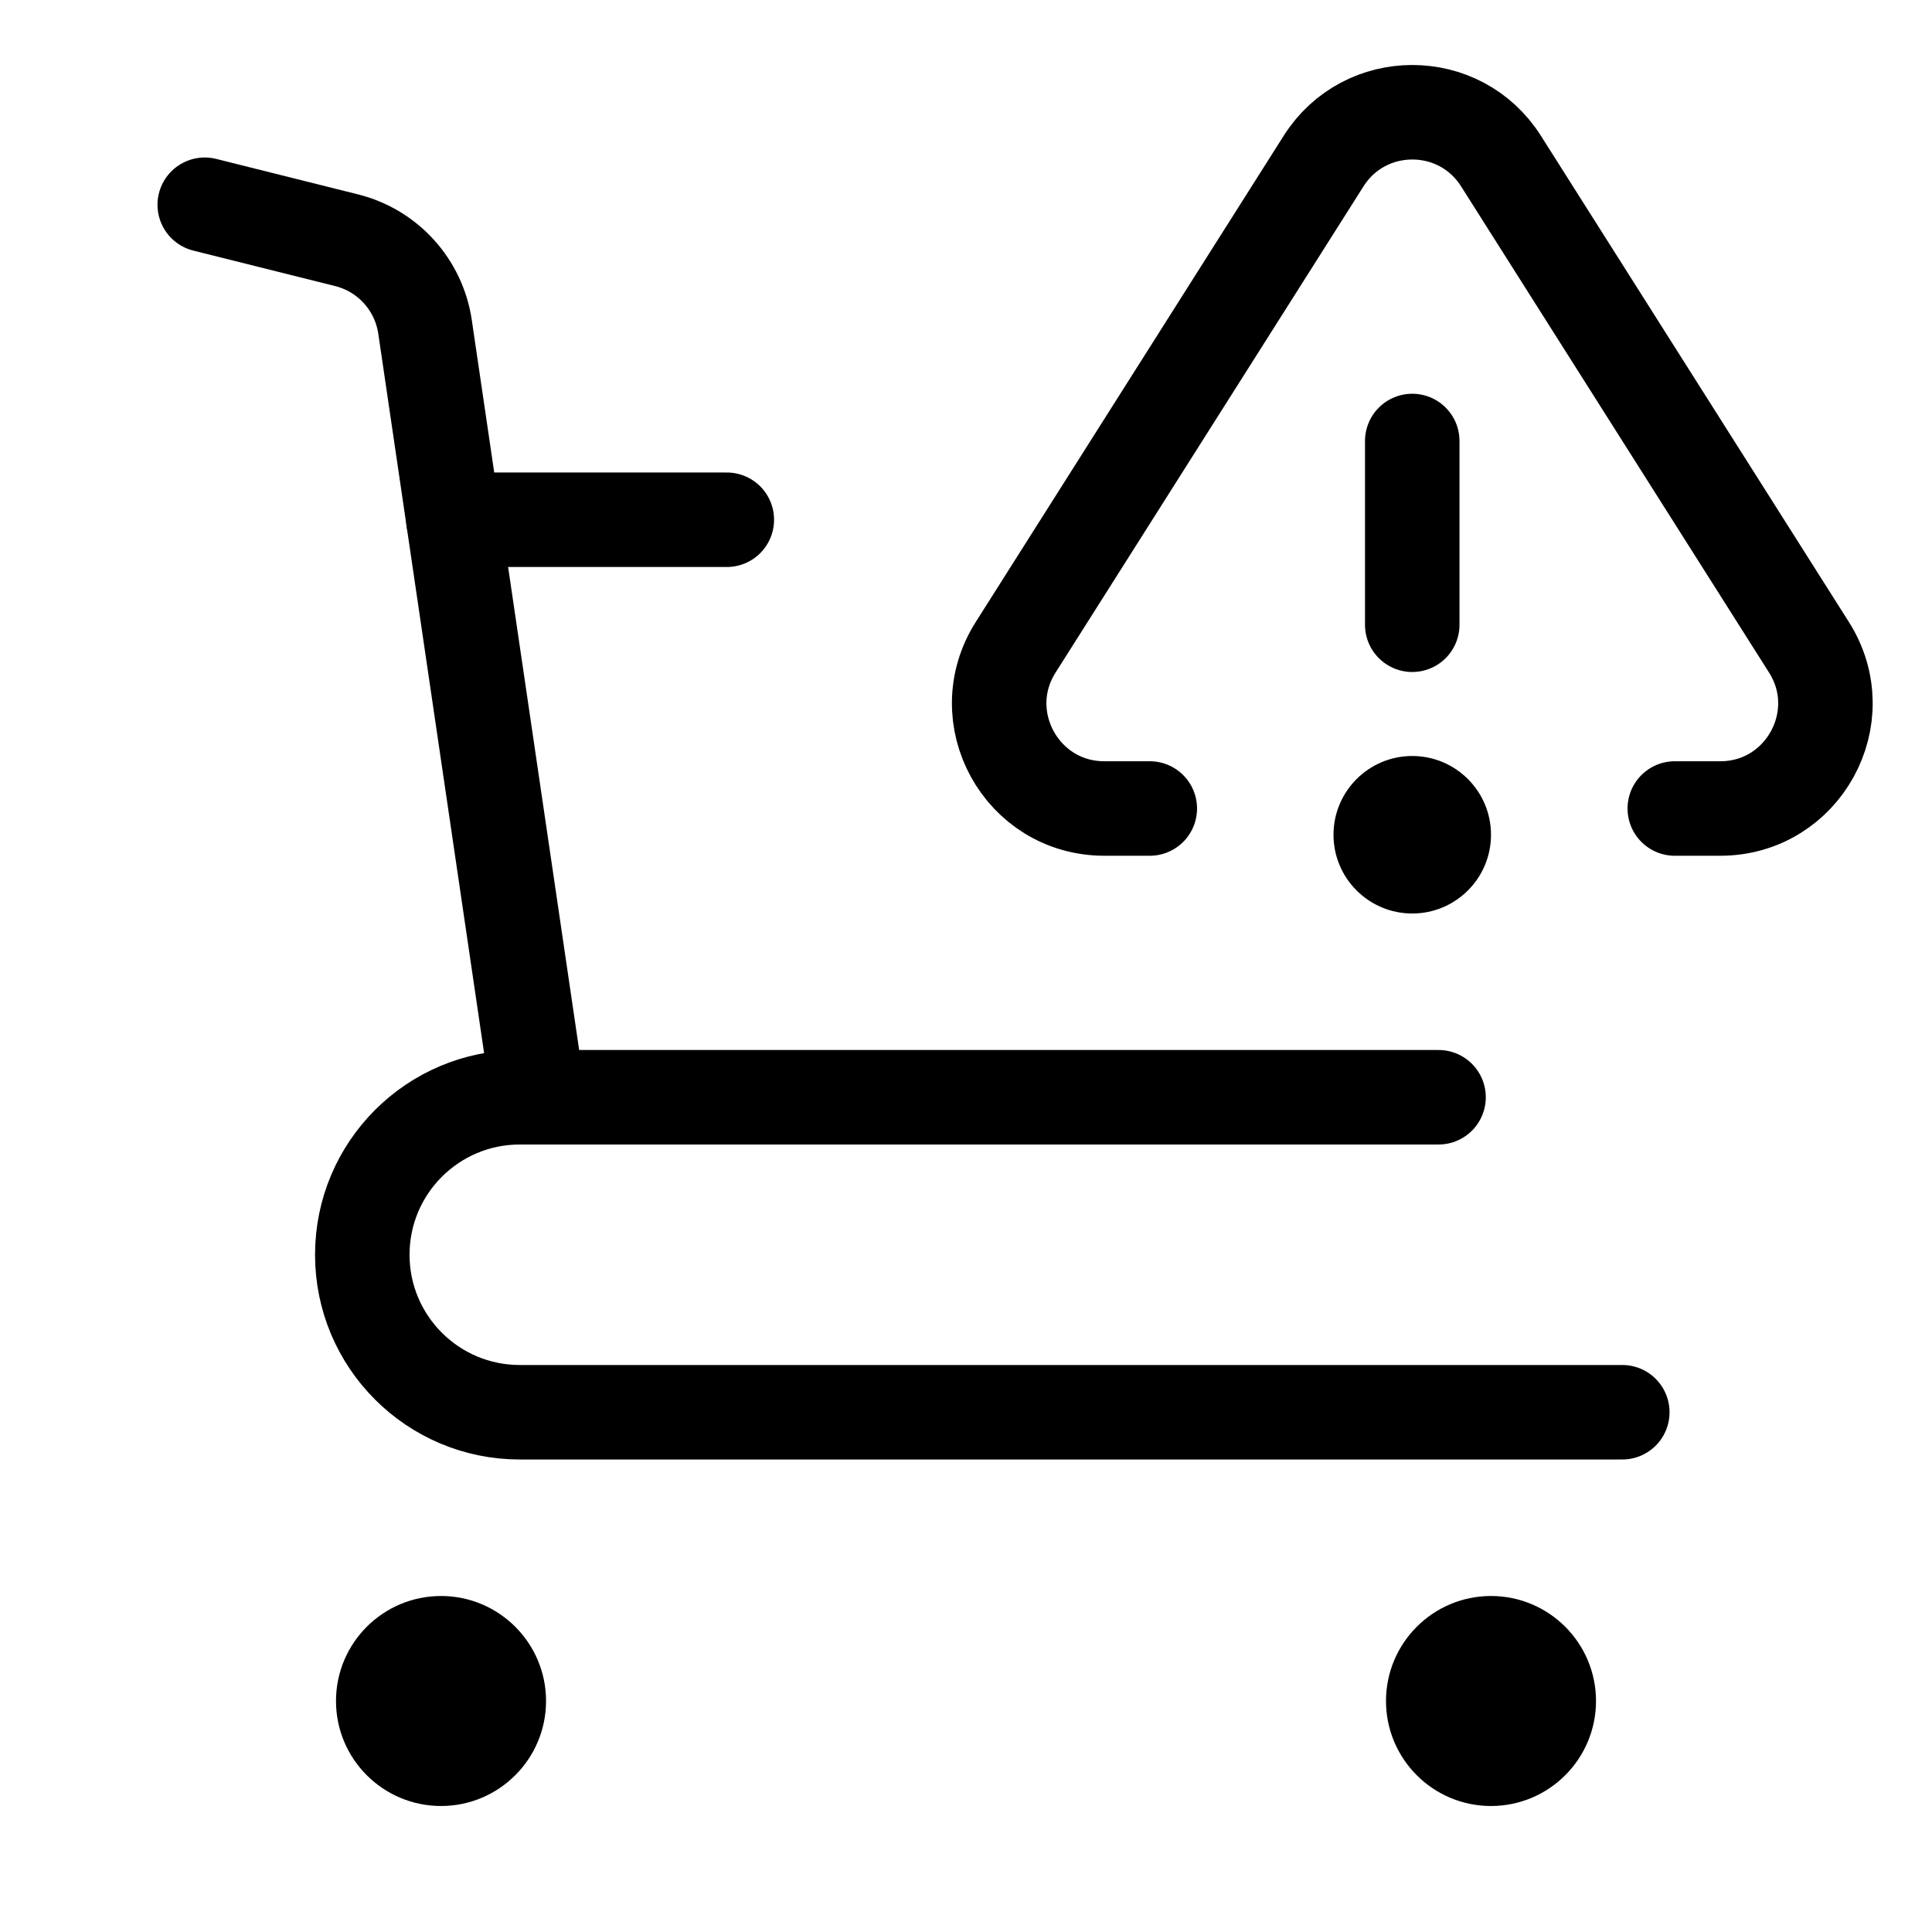
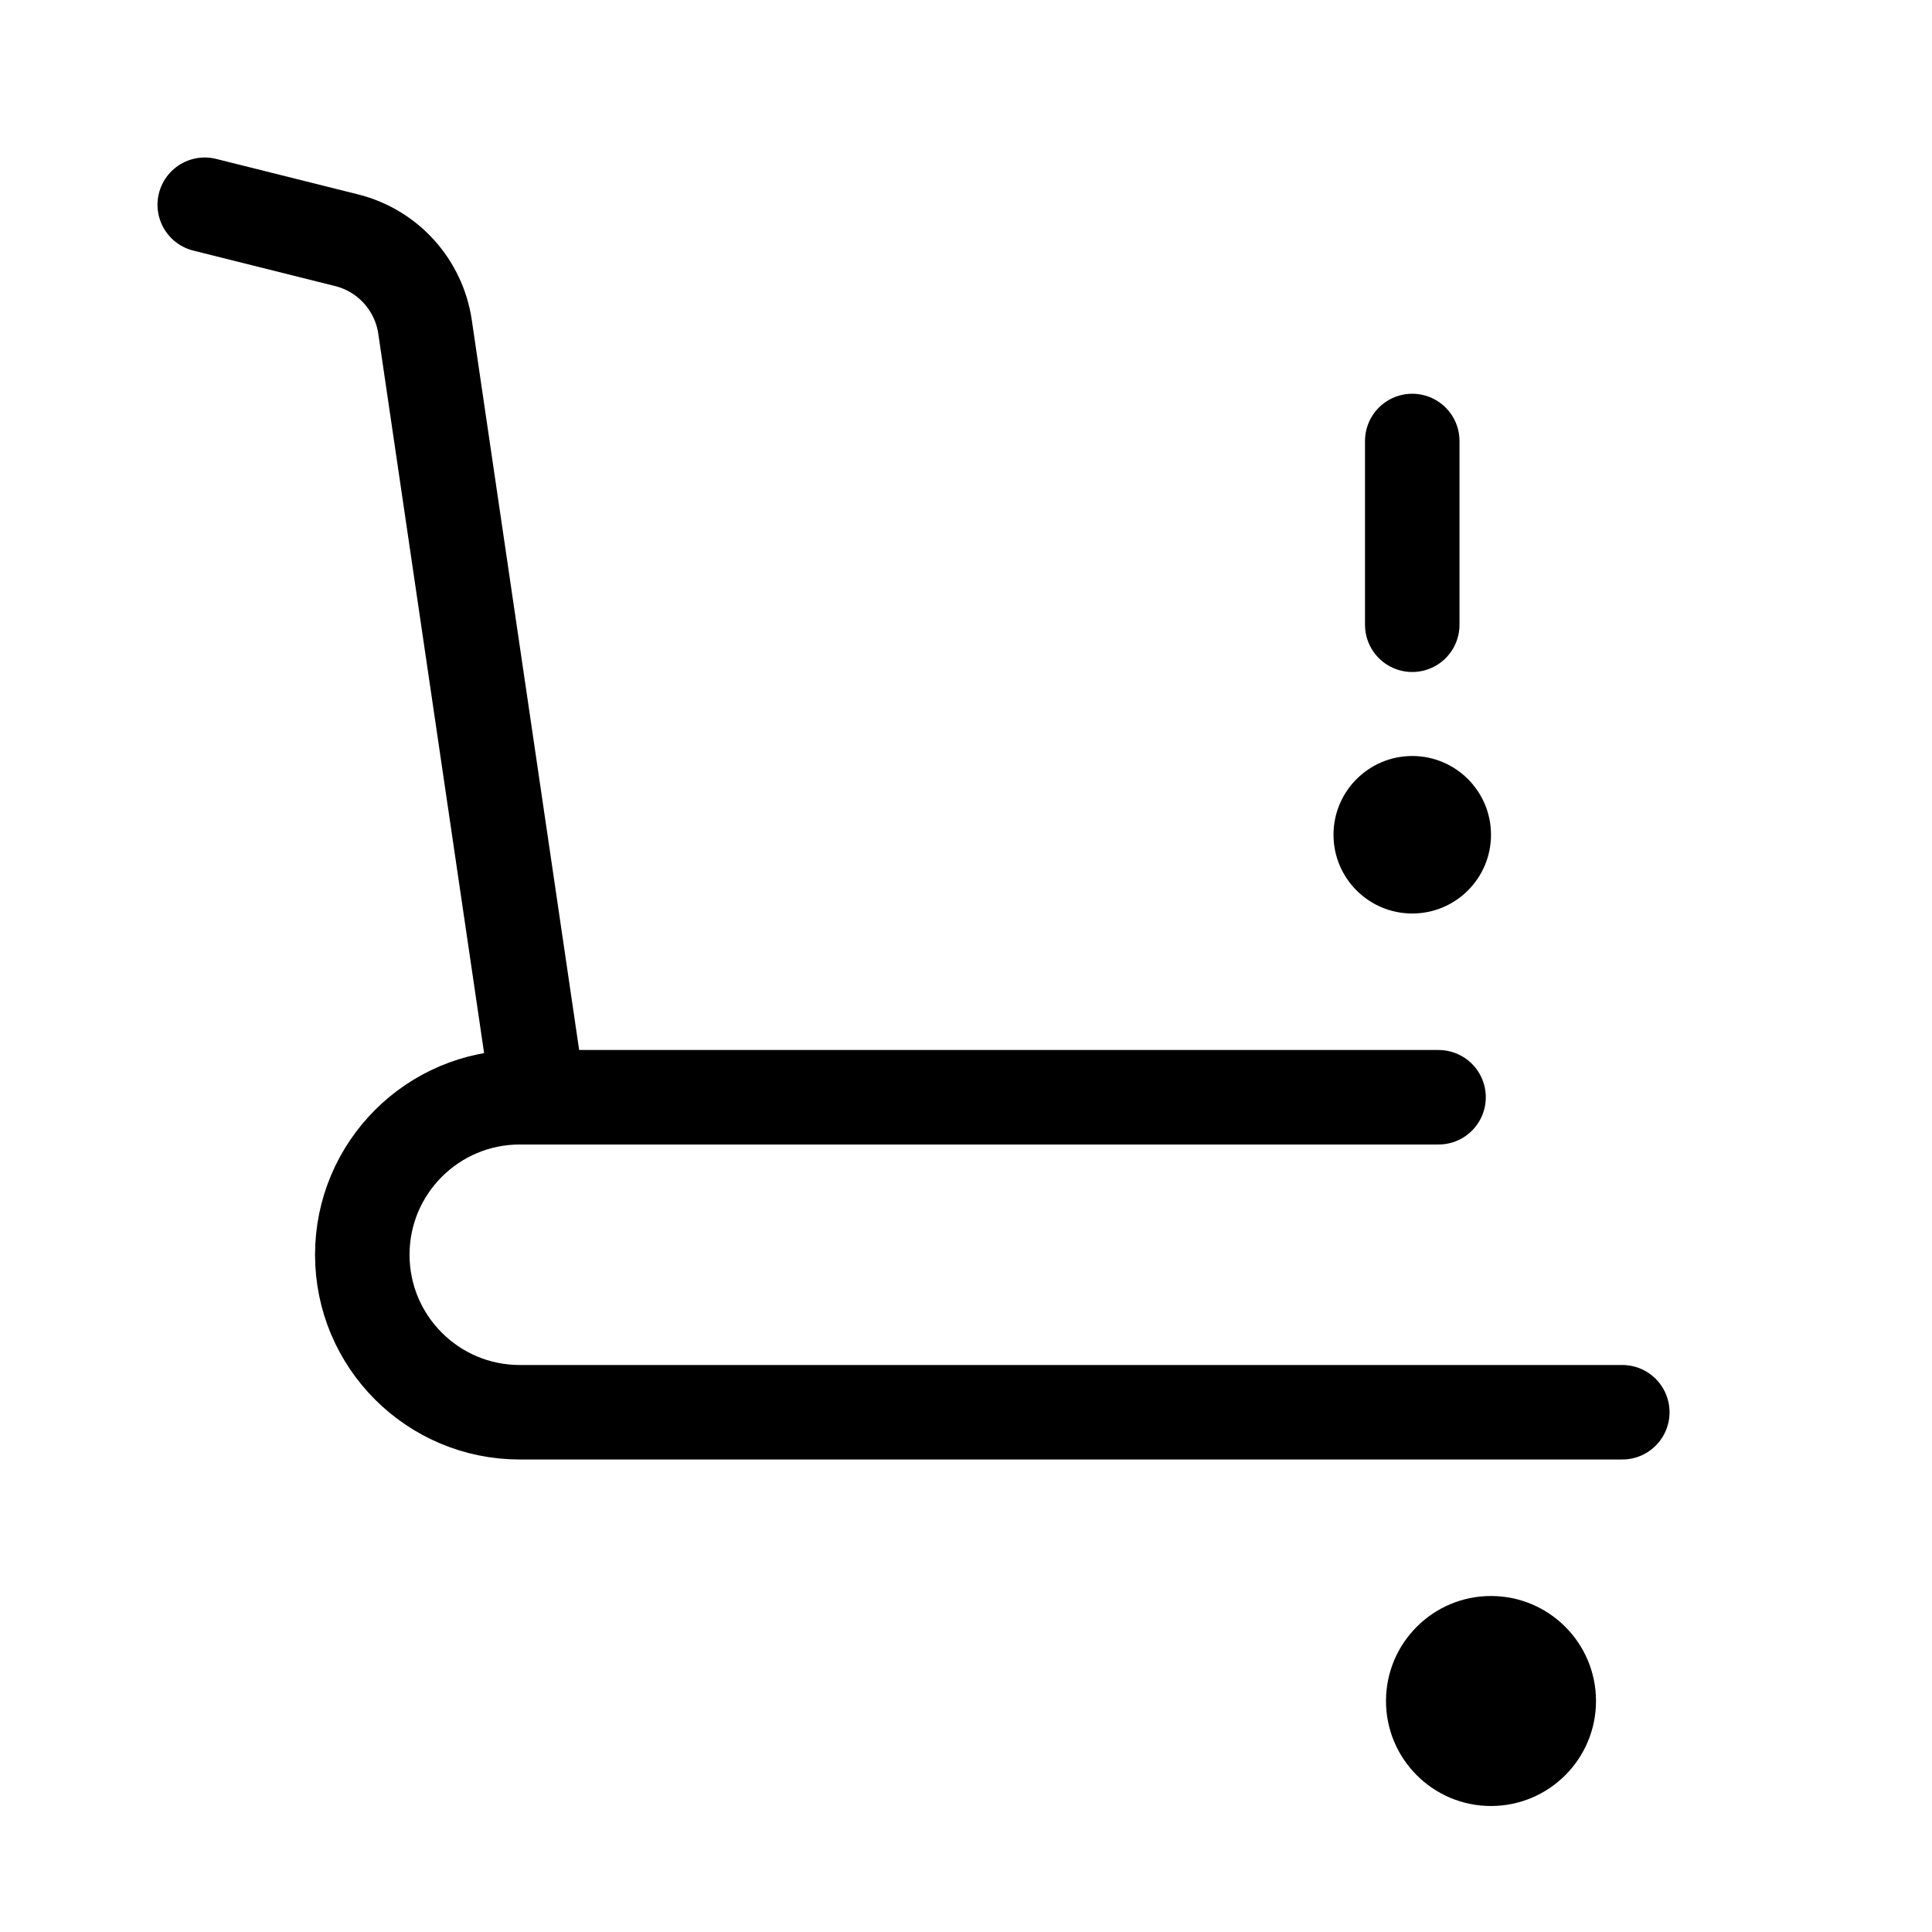
<svg xmlns="http://www.w3.org/2000/svg" width="46" height="46" viewBox="0 0 46 46" fill="none">
  <path d="M4.875 4.875L8.253 5.72C9.235 5.965 9.972 6.78 10.12 7.783L12.818 26.125" stroke="black" style="stroke:black;stroke-opacity:1;" stroke-width="2.25" stroke-linecap="round" stroke-linejoin="round" />
-   <path d="M17.305 12.375H10.795" stroke="black" style="stroke:black;stroke-opacity:1;" stroke-width="2.25" stroke-linecap="round" stroke-linejoin="round" />
  <path d="M38.626 33.625H12.376C10.305 33.625 8.626 31.946 8.626 29.875C8.626 27.804 10.305 26.125 12.376 26.125H34.251" stroke="black" style="stroke:black;stroke-opacity:1;" stroke-width="2.25" stroke-linecap="round" stroke-linejoin="round" />
-   <path d="M10.501 43C11.88 43 13.001 41.88 13.001 40.5C13.001 39.12 11.88 38 10.501 38C9.12 38 8 39.12 8 40.5C8 41.88 9.12 43 10.501 43Z" fill="black" style="fill:black;fill-opacity:1;" />
  <path d="M35.5 43C36.88 43 38 41.88 38 40.5C38 39.12 36.88 38 35.5 38C34.12 38 33 39.12 33 40.5C33 41.88 34.12 43 35.5 43Z" fill="black" style="fill:black;fill-opacity:1;" />
-   <path d="M39.876 19.25H40.959C42.929 19.25 44.125 17.077 43.071 15.412L35.738 3.835C34.757 2.285 32.495 2.285 31.514 3.835L24.182 15.412C23.127 17.077 24.323 19.25 26.294 19.25H27.376" stroke="black" style="stroke:black;stroke-opacity:1;" stroke-width="2.25" stroke-linecap="round" stroke-linejoin="round" />
  <path d="M33.625 10.5V14.875" stroke="black" style="stroke:black;stroke-opacity:1;" stroke-width="2.25" stroke-linecap="round" stroke-linejoin="round" />
  <path d="M33.625 21.75C34.66 21.75 35.5 20.911 35.5 19.875C35.5 18.84 34.66 18 33.625 18C32.59 18 31.75 18.84 31.75 19.875C31.75 20.911 32.59 21.75 33.625 21.75Z" fill="black" style="fill:black;fill-opacity:1;" />
</svg>